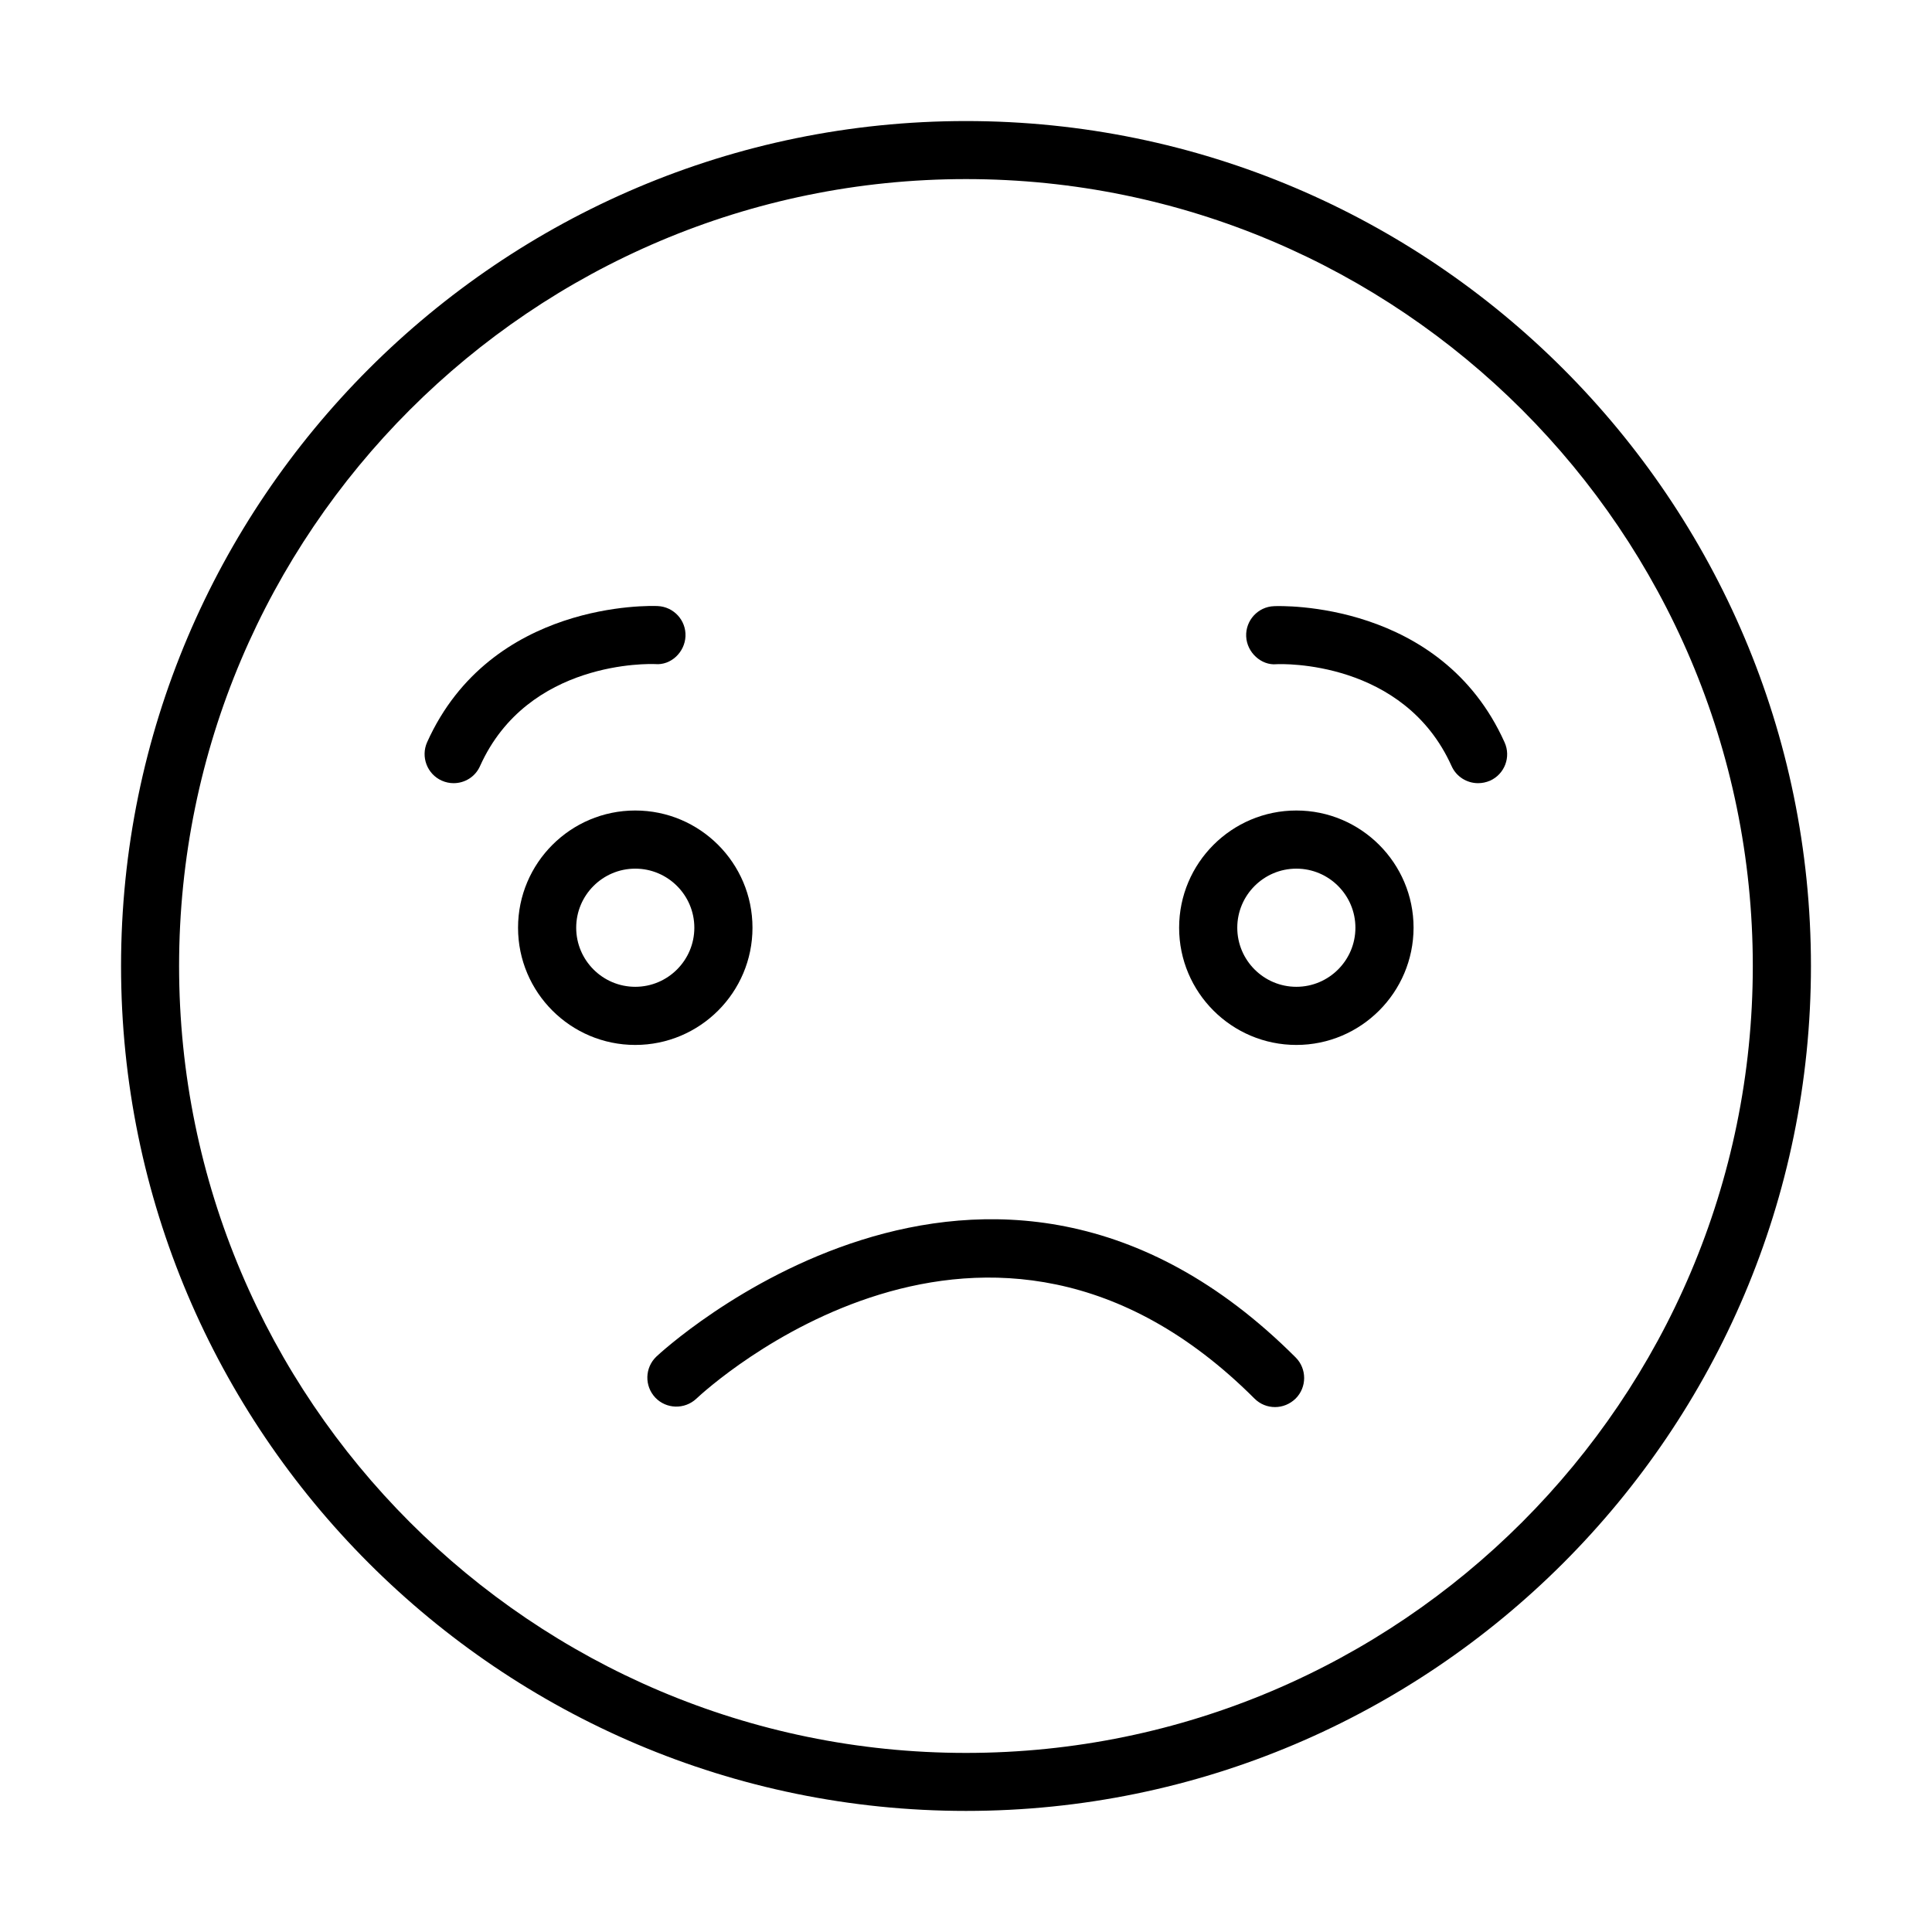
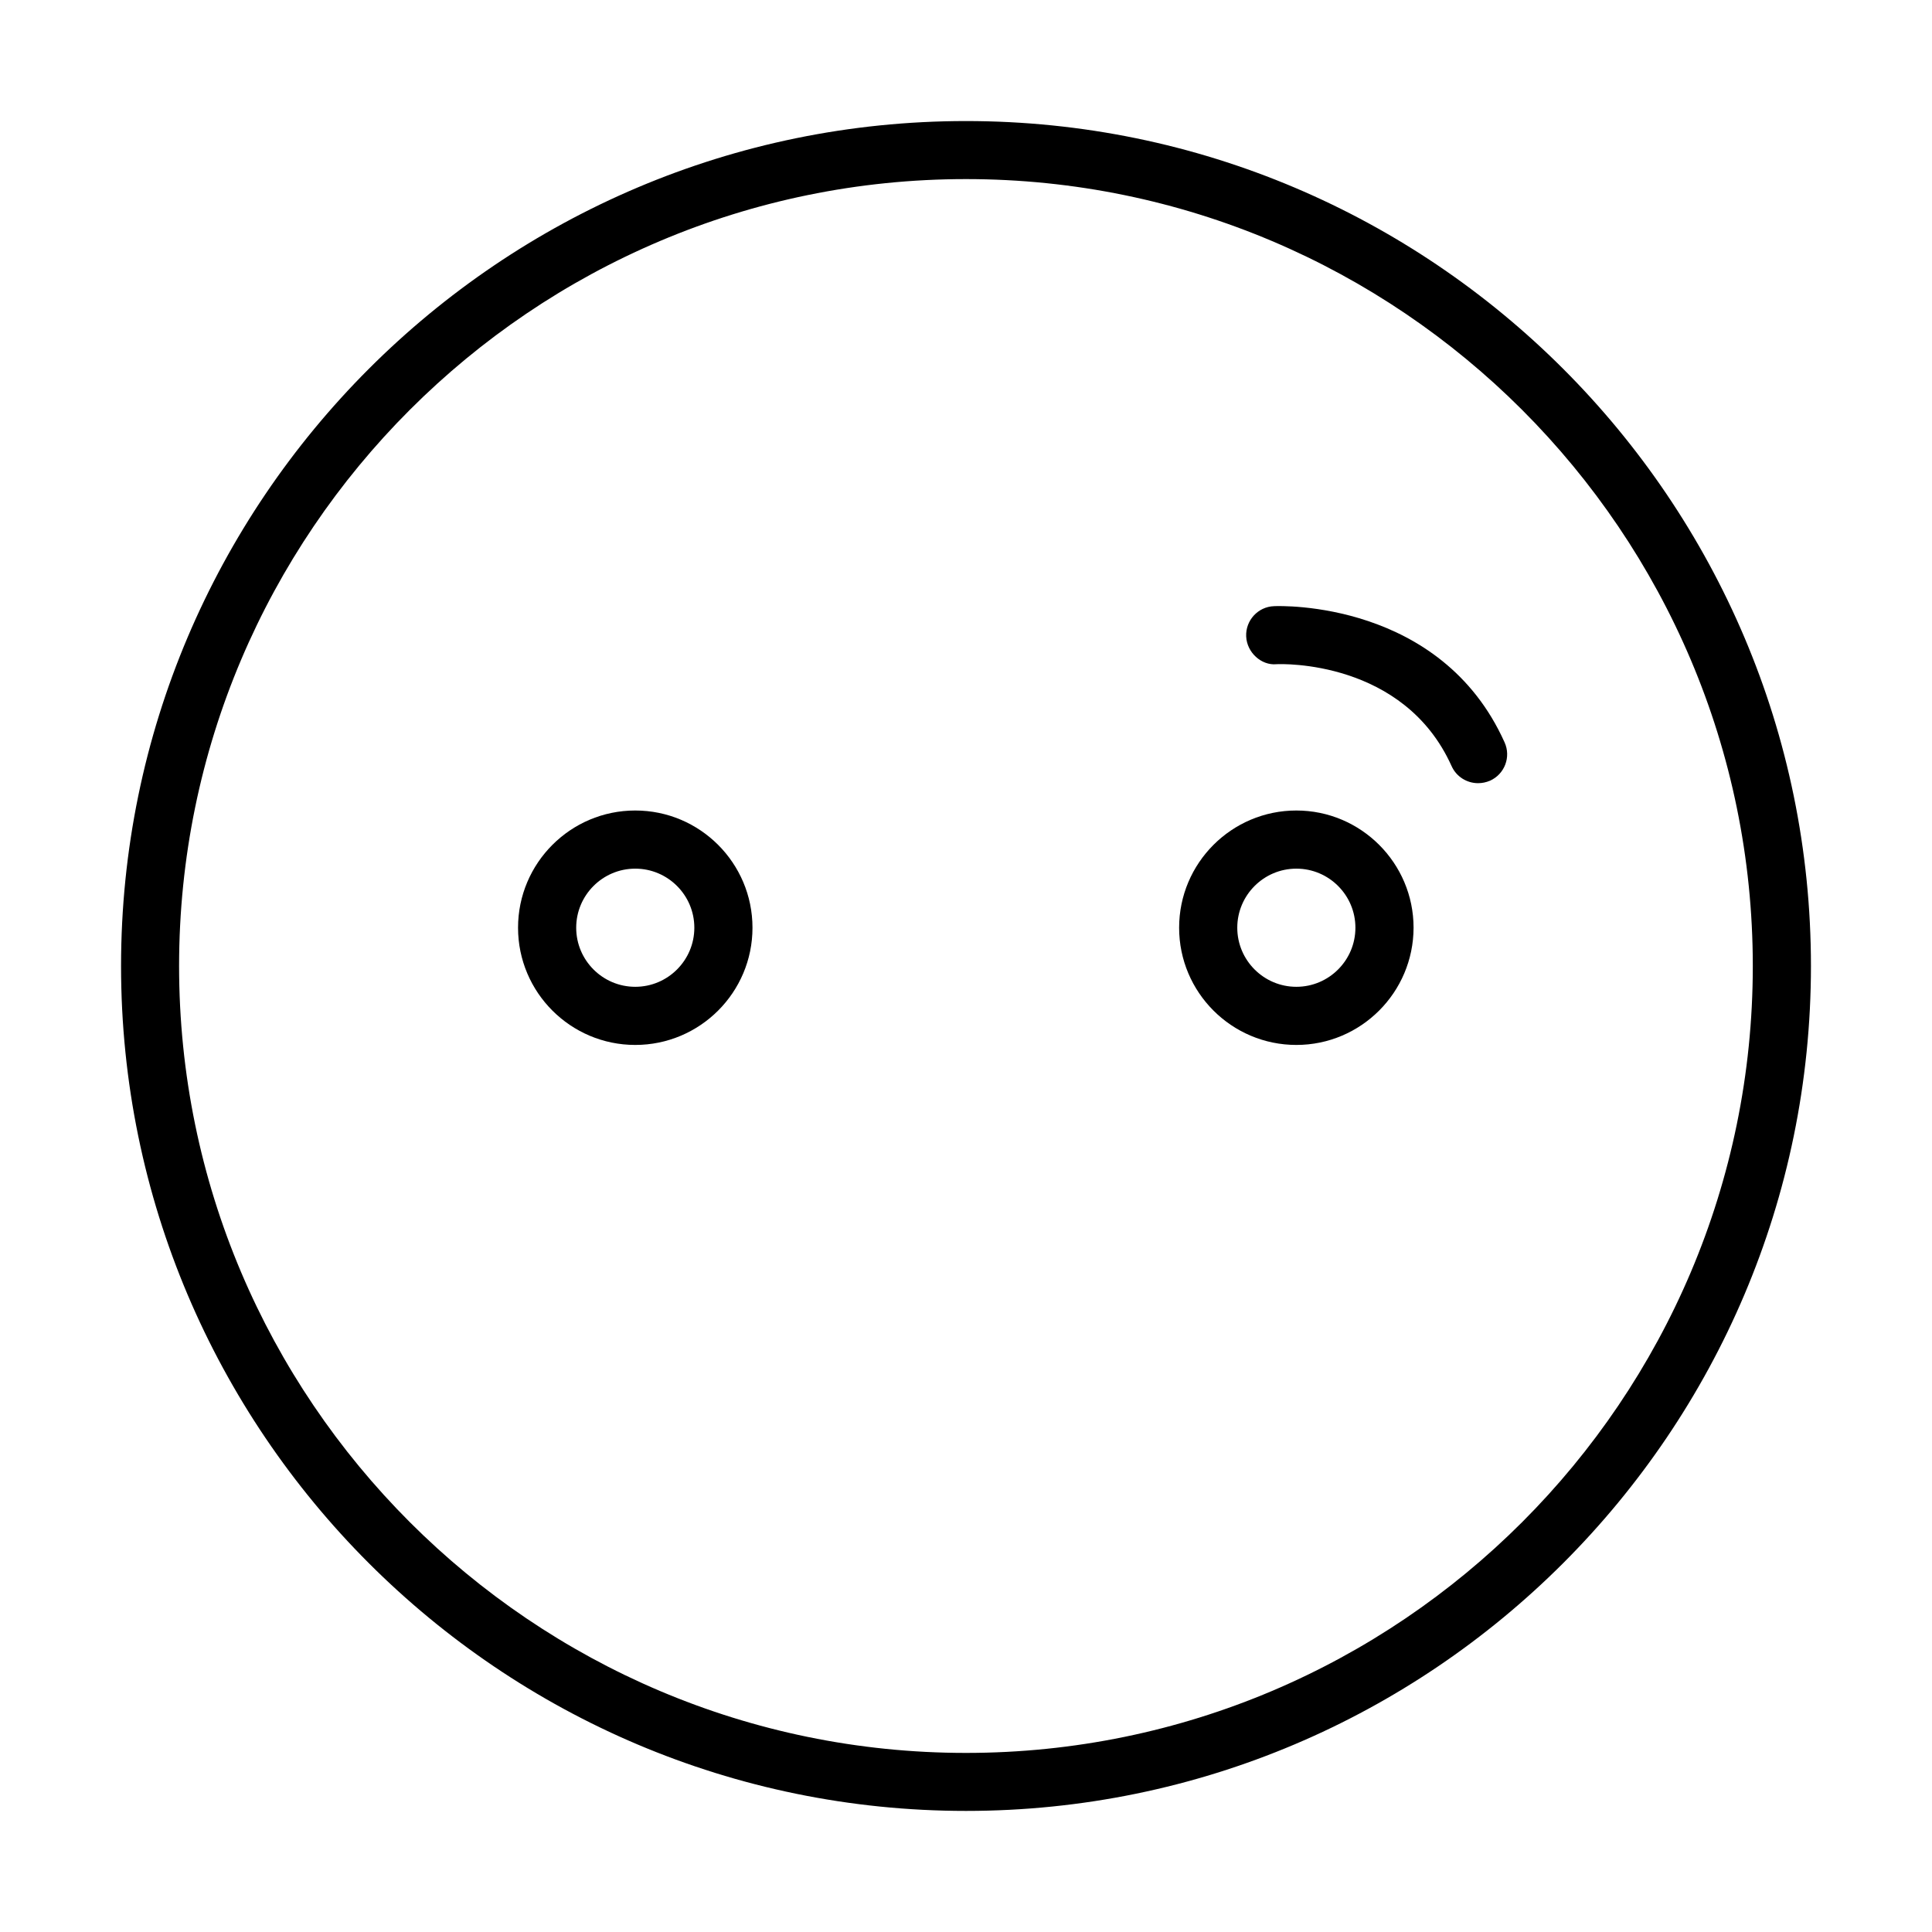
<svg xmlns="http://www.w3.org/2000/svg" fill="#000000" width="800px" height="800px" version="1.1" viewBox="144 144 512 512">
  <g>
    <path d="m400 623.91c-123.48 0-223.92-100.46-223.92-223.91 0-123.45 100.46-223.92 223.92-223.92s223.92 100.46 223.92 223.92c0 123.45-100.46 223.91-223.92 223.91zm0-432.45c-114.97 0-208.54 93.531-208.54 208.54 0 114.97 93.535 208.54 208.54 208.54 114.97 0 208.51-93.531 208.51-208.54 0-114.98-93.535-208.54-208.51-208.54z" />
    <path d="m312.35 420.92c-17.141 0-31.062-13.922-31.062-31.062s13.922-31.066 31.062-31.066c17.141 0 31.066 13.926 31.066 31.066s-13.926 31.062-31.066 31.062zm0-46.719c-8.633 0-15.652 7.023-15.652 15.656 0 8.633 7.019 15.656 15.652 15.656 8.633 0 15.656-7.023 15.656-15.656 0-8.633-7.023-15.656-15.656-15.656z" />
    <path d="m487.55 420.92c-17.145 0-31.07-13.922-31.07-31.062s13.926-31.066 31.07-31.066c17.109 0 31.059 13.926 31.059 31.066-0.031 17.141-13.949 31.062-31.059 31.062zm0-46.719c-8.633 0-15.66 7.023-15.66 15.656 0 8.633 7.027 15.656 15.66 15.656 8.629 0 15.648-7.023 15.648-15.656 0-8.633-7.019-15.656-15.648-15.656z" />
    <path d="m535.7 351.55c-2.941 0-5.758-1.703-7.023-4.551-12.656-28.094-44.988-27.07-46.414-26.977-3.988 0.371-7.828-3.094-8.012-7.363-0.188-4.238 3.125-7.863 7.363-8.016 1.797-0.094 44.25-1.453 61.109 36.078 1.766 3.867 0.031 8.445-3.867 10.176-1.02 0.434-2.074 0.652-3.156 0.652z" />
-     <path d="m264.22 351.55c-1.055 0-2.137-0.219-3.16-0.68-3.867-1.734-5.598-6.312-3.867-10.18 16.895-37.531 59.316-36.172 61.109-36.078 4.242 0.188 7.543 3.773 7.359 8.012-0.188 4.238-3.867 7.738-8.016 7.367-1.391-0.062-33.754-1.113-46.41 26.98-1.27 2.906-4.078 4.578-7.016 4.578z" />
-     <path d="m481.89 516.89c-1.98 0-3.93-0.746-5.445-2.262-70.699-70.668-144.83-2.879-147.93 0.062-3.094 2.875-7.945 2.754-10.855-0.309-2.91-3.094-2.789-7.922 0.273-10.859 0.863-0.836 87.562-81.652 169.43 0.215 3 3 3 7.891 0 10.891-1.547 1.516-3.527 2.262-5.477 2.262z" />
  </g>
</svg>